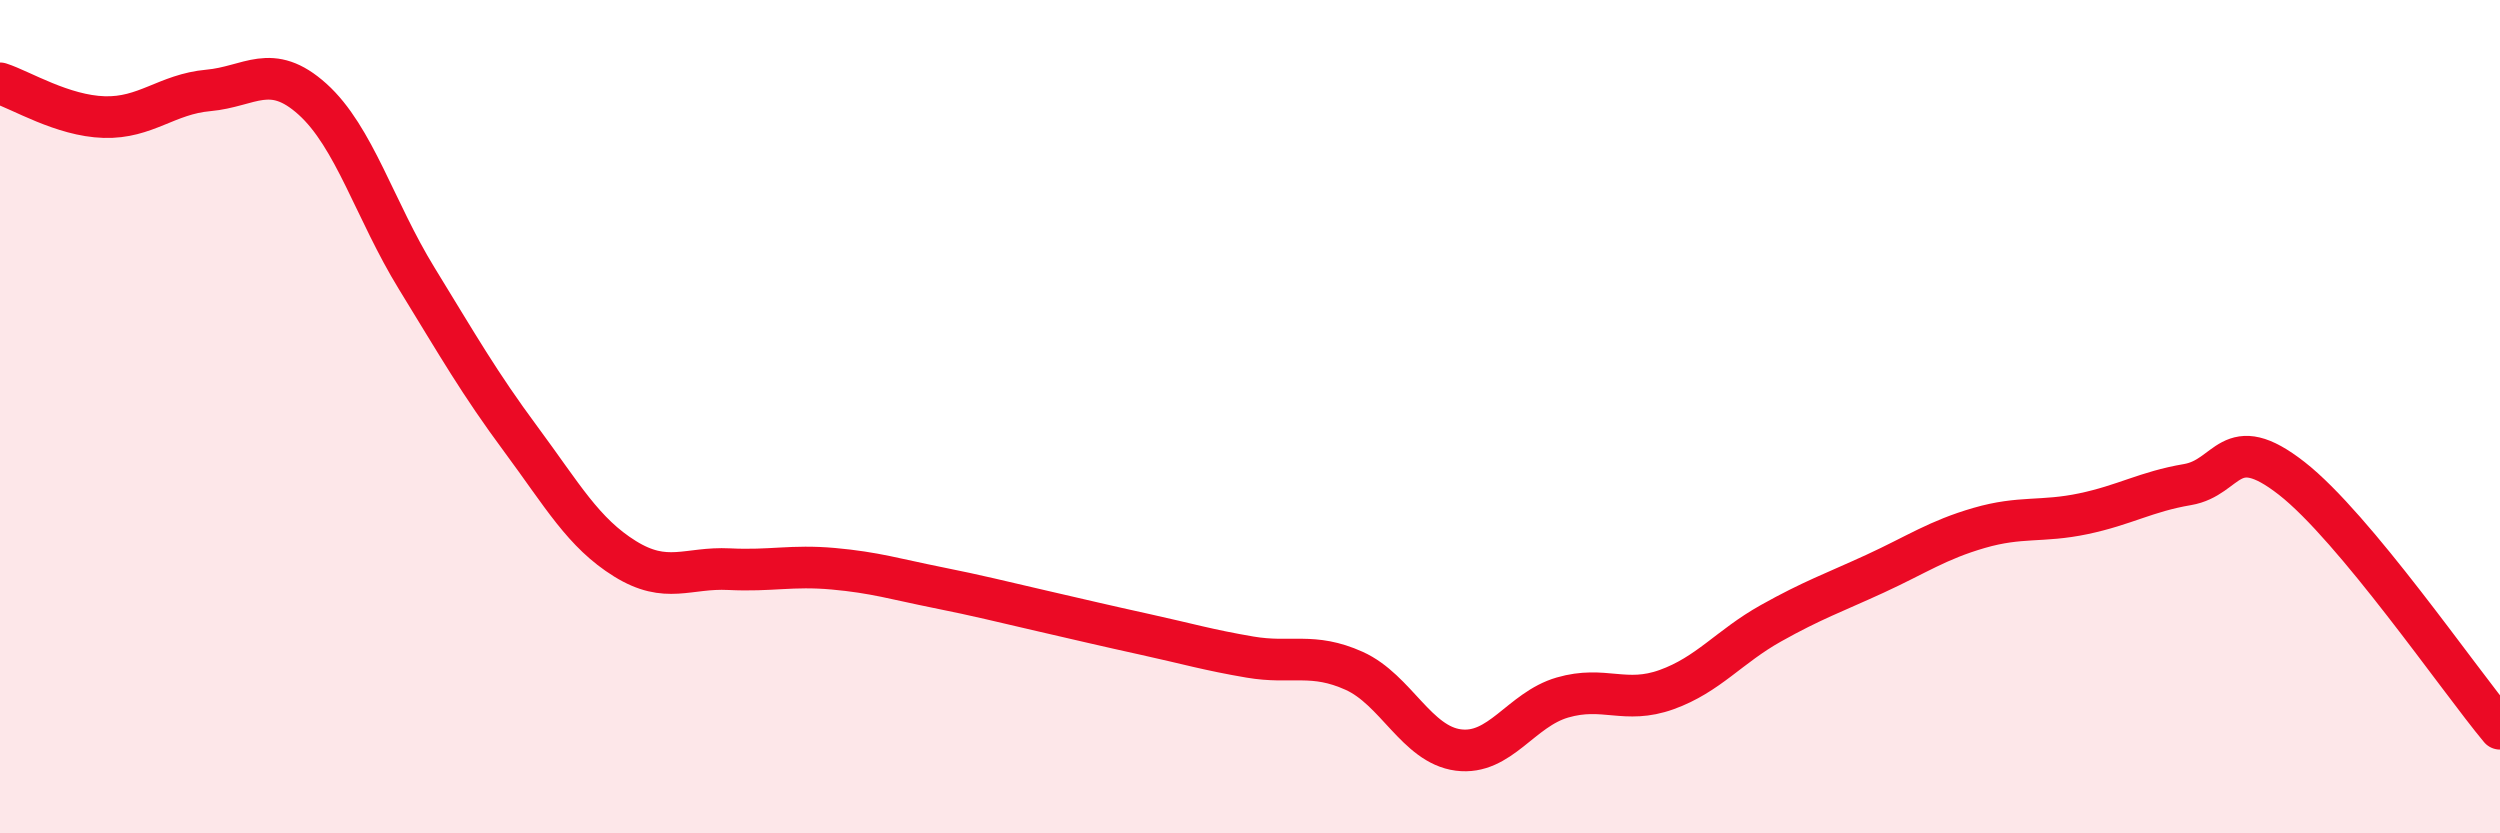
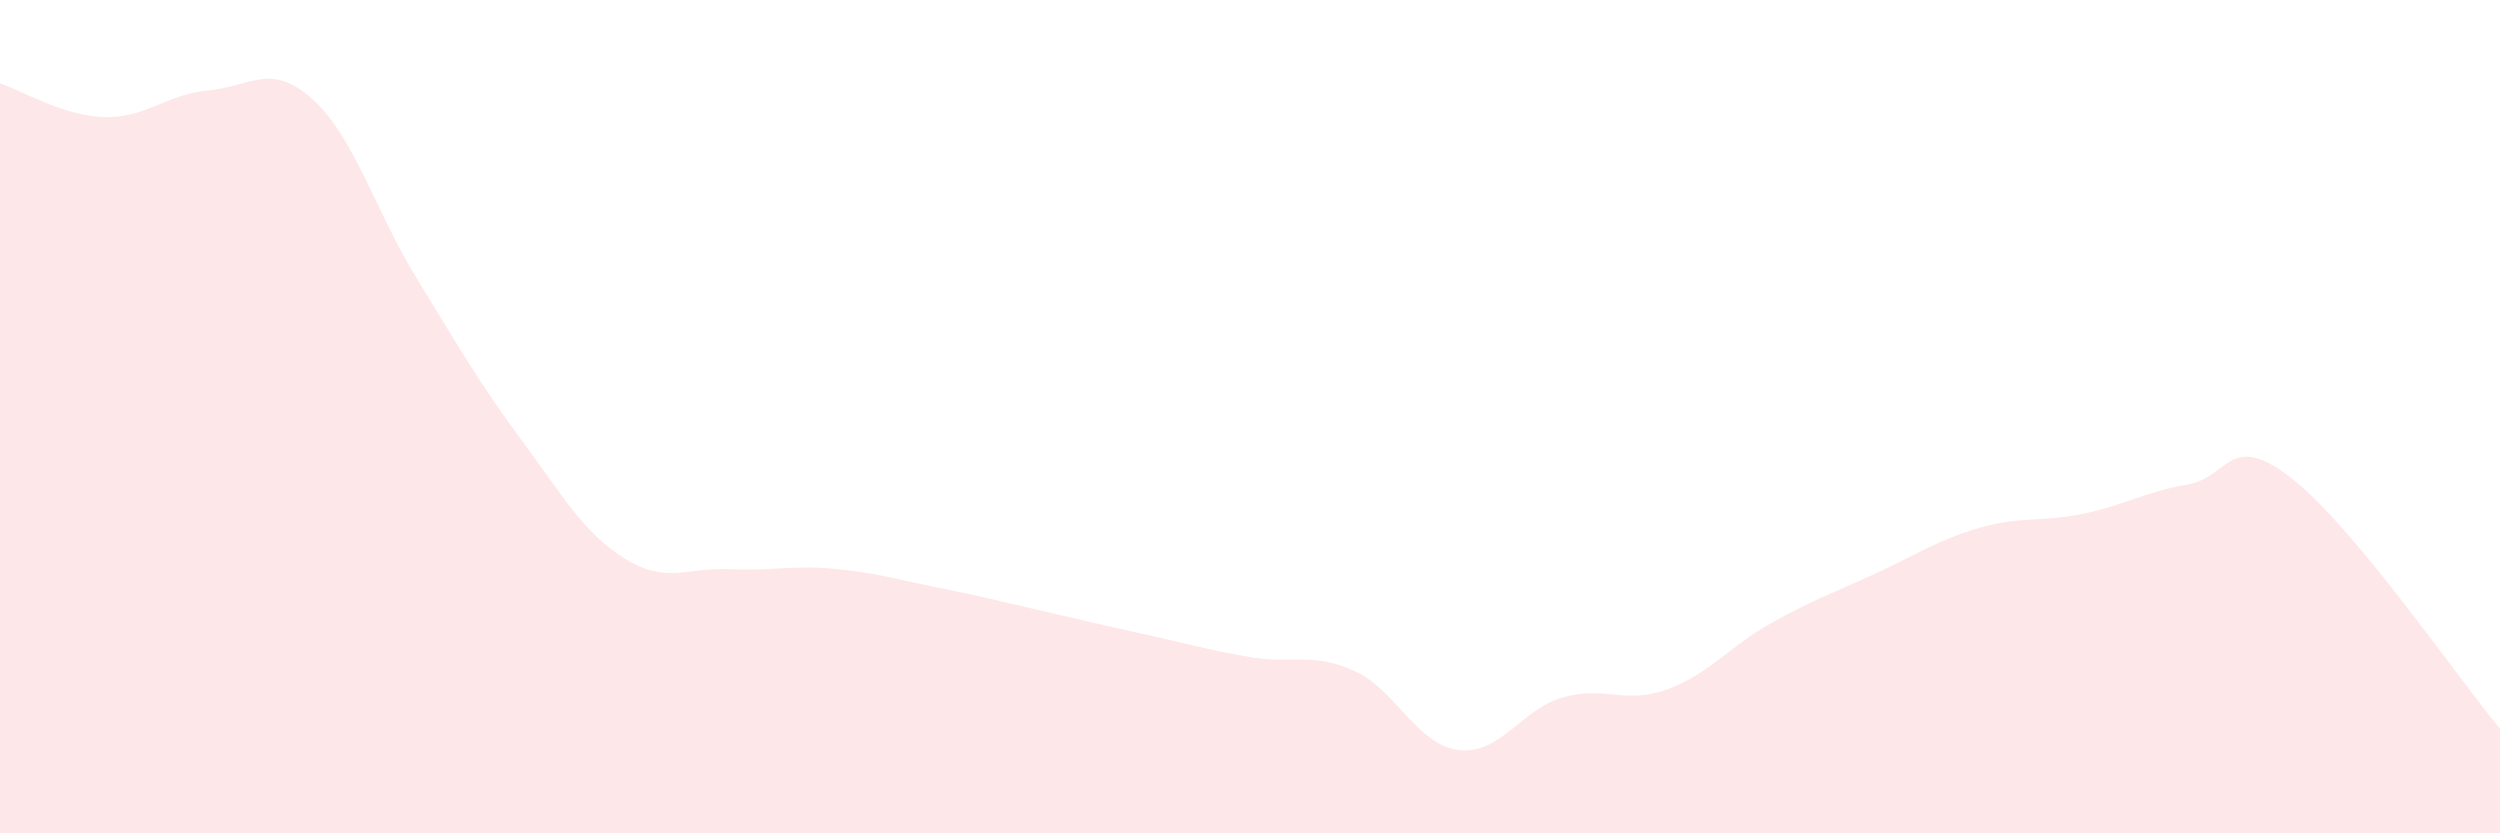
<svg xmlns="http://www.w3.org/2000/svg" width="60" height="20" viewBox="0 0 60 20">
  <path d="M 0,2 C 0.5,2.16 1.5,2.78 2.5,2.81 C 3.5,2.84 4,2.26 5,2.17 C 6,2.08 6.5,1.48 7.5,2.38 C 8.5,3.28 9,5.05 10,6.68 C 11,8.31 11.5,9.19 12.5,10.54 C 13.5,11.89 14,12.79 15,13.41 C 16,14.03 16.5,13.61 17.5,13.66 C 18.5,13.71 19,13.56 20,13.65 C 21,13.74 21.5,13.9 22.5,14.1 C 23.5,14.3 24,14.43 25,14.66 C 26,14.89 26.5,15.01 27.5,15.23 C 28.5,15.45 29,15.6 30,15.77 C 31,15.94 31.5,15.65 32.5,16.1 C 33.5,16.55 34,17.87 35,18 C 36,18.13 36.5,17.03 37.5,16.74 C 38.5,16.45 39,16.91 40,16.55 C 41,16.19 41.5,15.52 42.5,14.96 C 43.5,14.4 44,14.23 45,13.77 C 46,13.31 46.5,12.96 47.5,12.67 C 48.5,12.38 49,12.54 50,12.33 C 51,12.12 51.5,11.8 52.5,11.63 C 53.5,11.46 53.5,10.31 55,11.48 C 56.5,12.65 59,16.29 60,17.49L60 20L0 20Z" fill="#EB0A25" opacity="0.1" stroke-linecap="round" stroke-linejoin="round" />
-   <path d="M 0,2 C 0.5,2.16 1.5,2.78 2.5,2.81 C 3.5,2.84 4,2.26 5,2.17 C 6,2.08 6.5,1.48 7.5,2.38 C 8.5,3.28 9,5.05 10,6.68 C 11,8.31 11.5,9.19 12.5,10.54 C 13.5,11.89 14,12.79 15,13.41 C 16,14.03 16.5,13.61 17.5,13.66 C 18.5,13.71 19,13.56 20,13.65 C 21,13.74 21.5,13.9 22.5,14.1 C 23.5,14.3 24,14.43 25,14.66 C 26,14.89 26.5,15.01 27.5,15.23 C 28.5,15.45 29,15.6 30,15.77 C 31,15.94 31.5,15.65 32.5,16.1 C 33.5,16.55 34,17.87 35,18 C 36,18.13 36.5,17.03 37.5,16.74 C 38.5,16.45 39,16.91 40,16.55 C 41,16.19 41.5,15.52 42.5,14.96 C 43.5,14.4 44,14.23 45,13.77 C 46,13.31 46.5,12.96 47.5,12.67 C 48.5,12.38 49,12.54 50,12.33 C 51,12.12 51.5,11.8 52.5,11.63 C 53.5,11.46 53.5,10.31 55,11.48 C 56.5,12.65 59,16.29 60,17.49" stroke="#EB0A25" stroke-width="1" fill="none" stroke-linecap="round" stroke-linejoin="round" />
</svg>